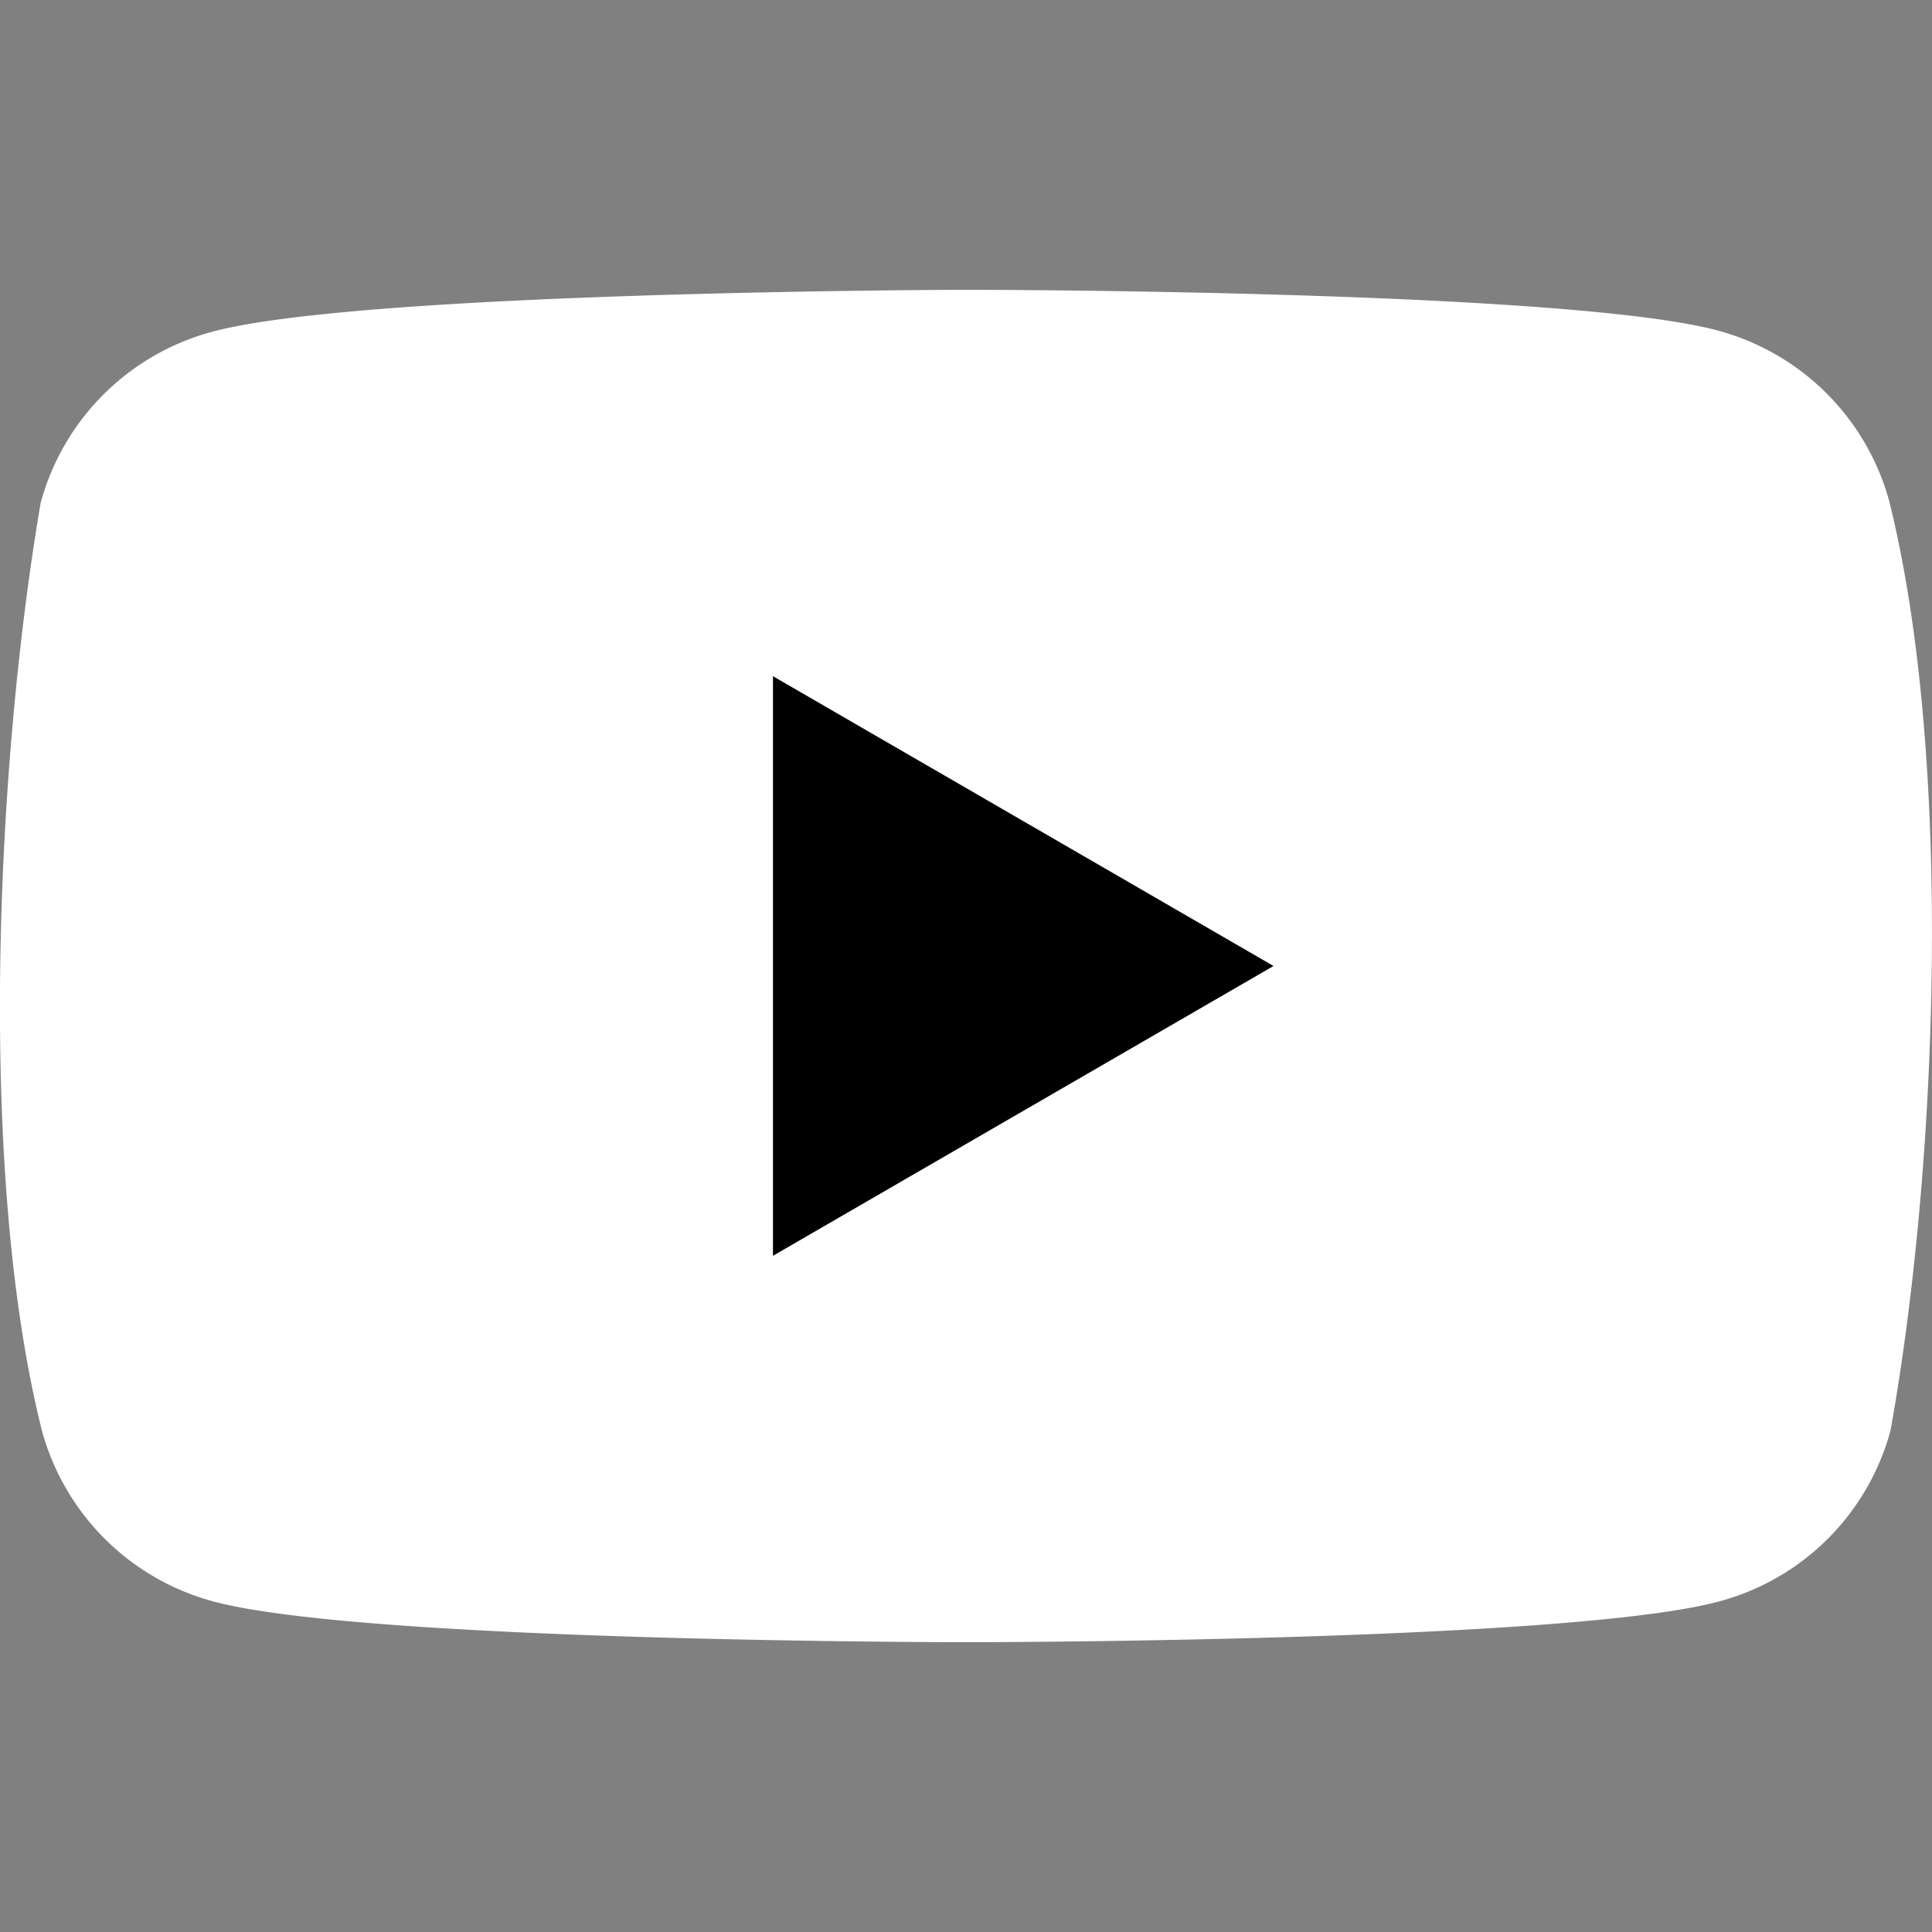
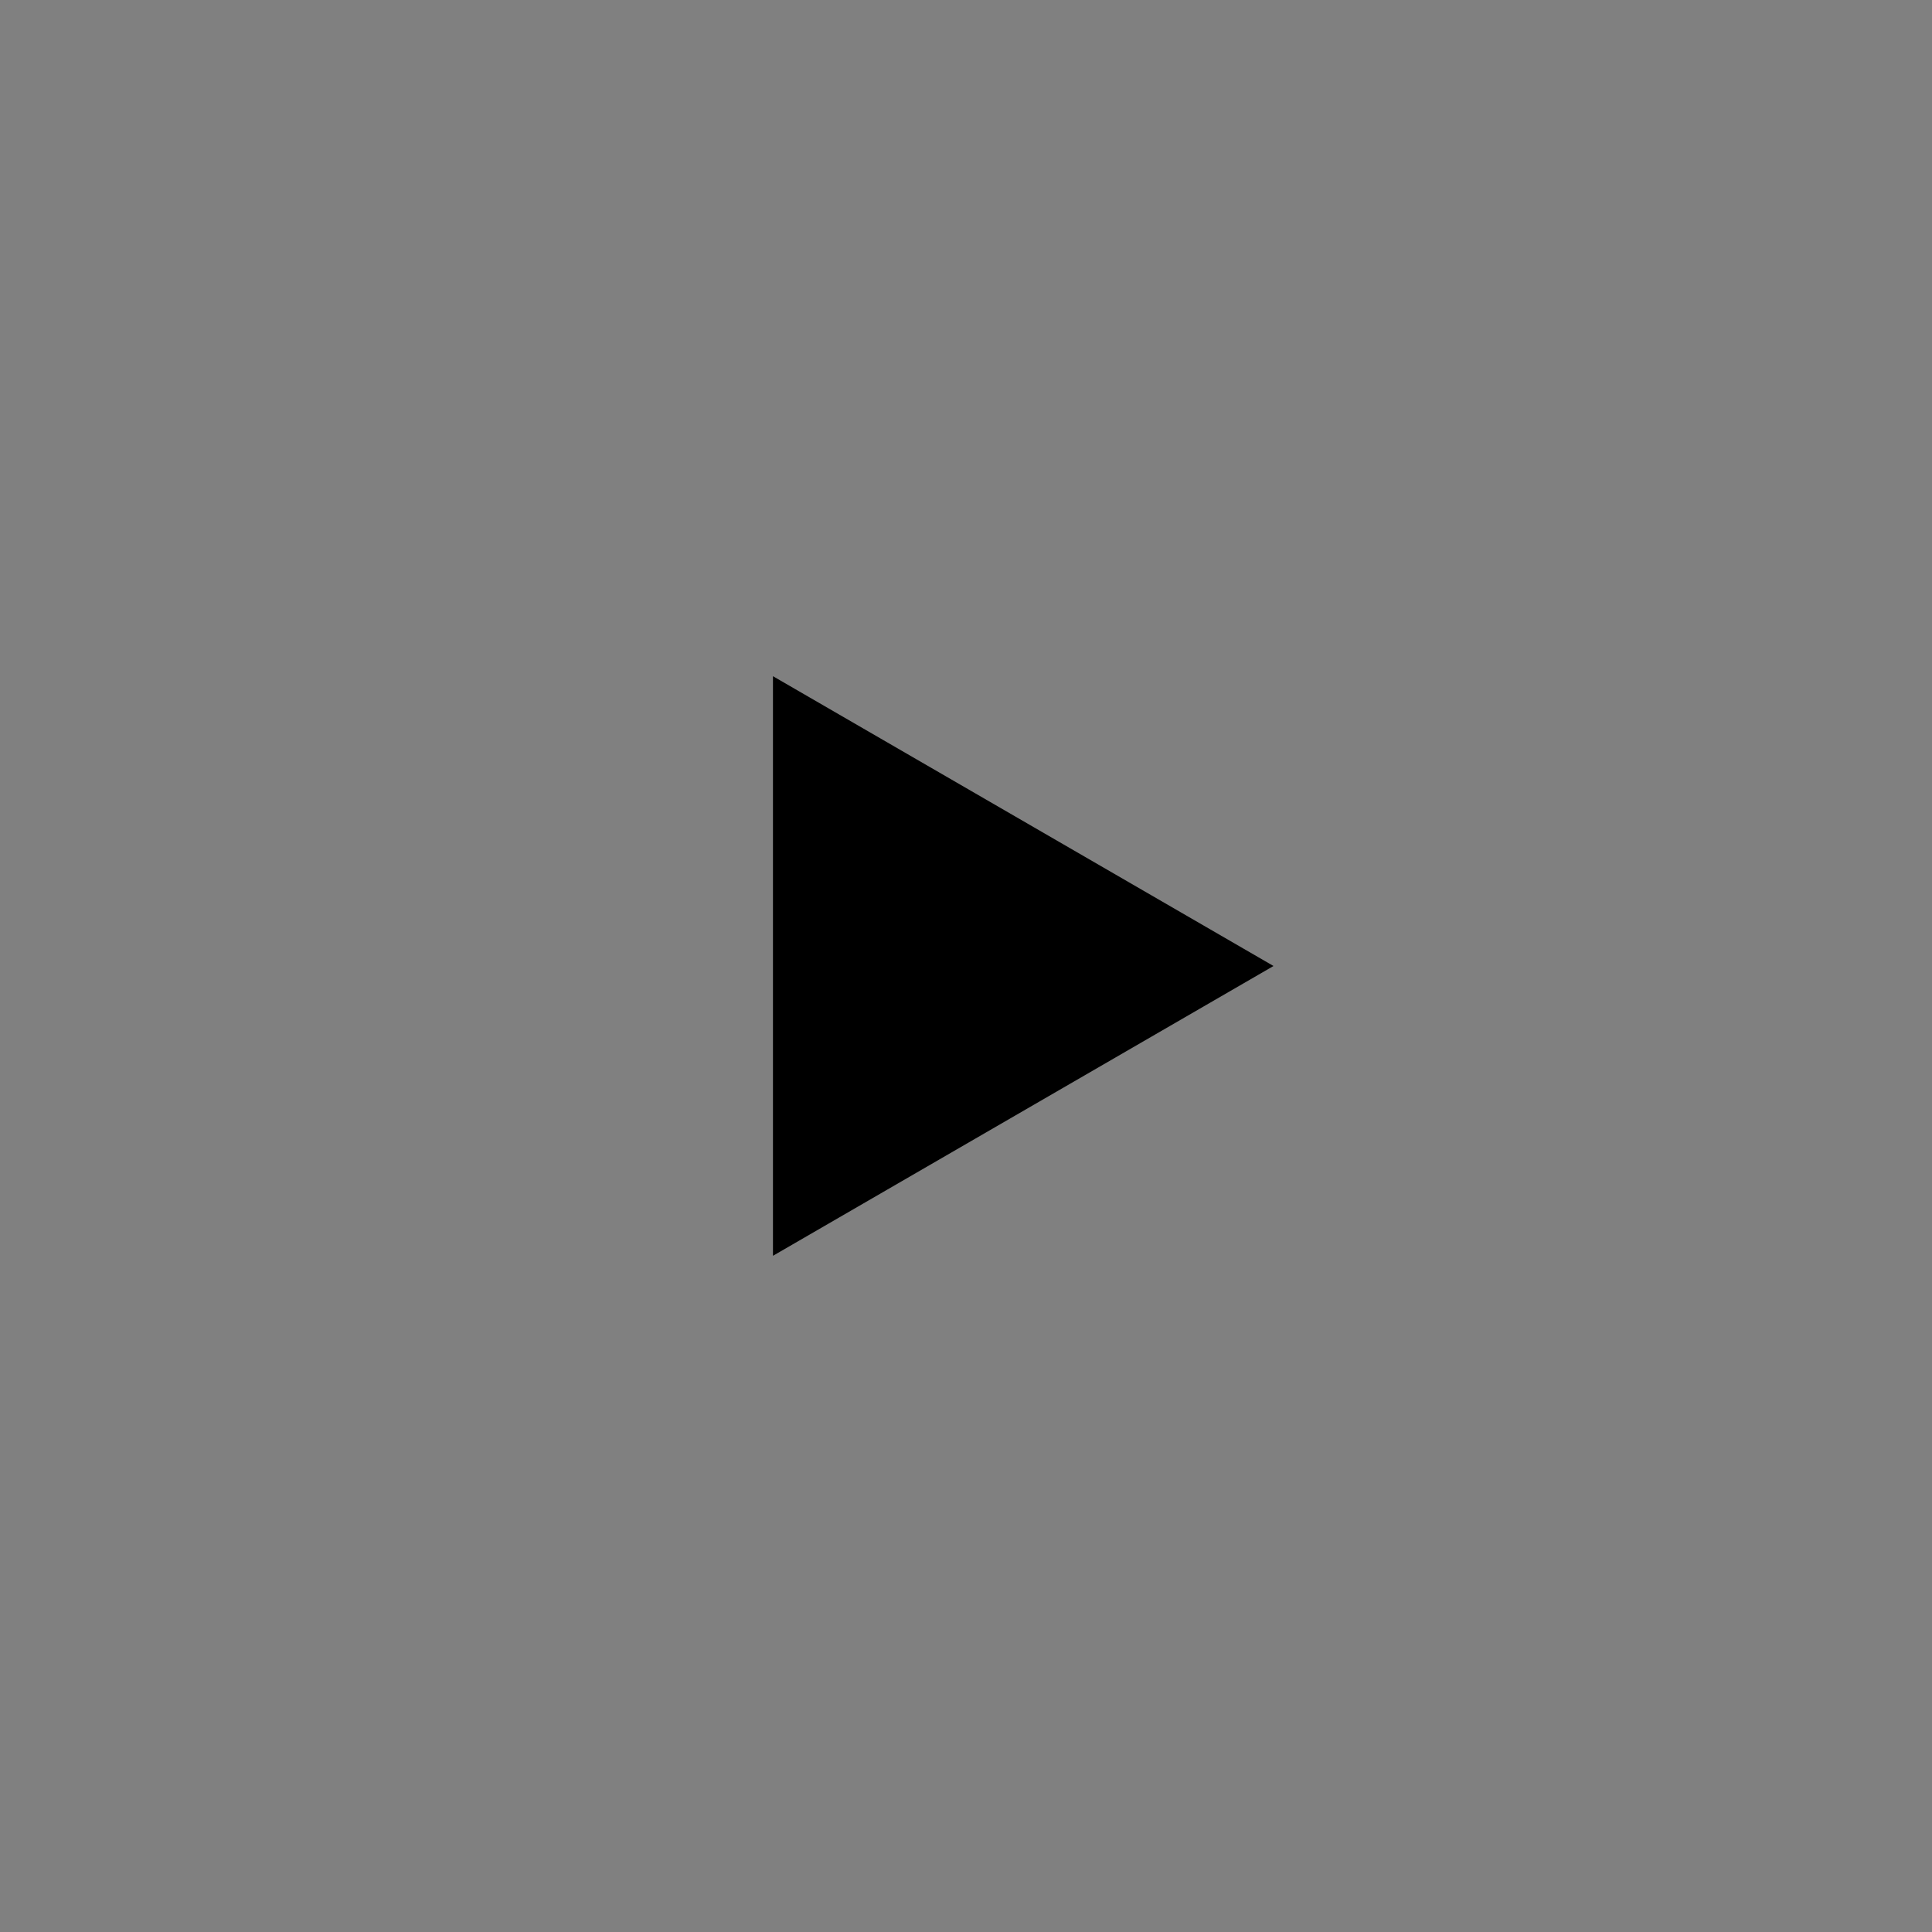
<svg xmlns="http://www.w3.org/2000/svg" width="24" height="24">
  <rect width="100%" height="100%" fill="#808080" stroke="none" />
-   <path fill="#FFF" d="M23.47 6.231a3.02 3.02 0 0 0-2.124-2.123C19.483 3.6 11.987 3.6 11.987 3.6s-7.496.015-9.358.523A3.02 3.02 0 0 0 .505 6.246c-.564 3.308-.782 8.348.015 11.523a3.02 3.02 0 0 0 2.124 2.123c1.862.508 9.359.508 9.359.508s7.496 0 9.358-.508a3.01 3.01 0 0 0 2.124-2.123c.594-3.312.778-8.349-.015-11.538" />
  <path d="M9.602 15.6 15.82 12 9.602 8.4z" />
</svg>